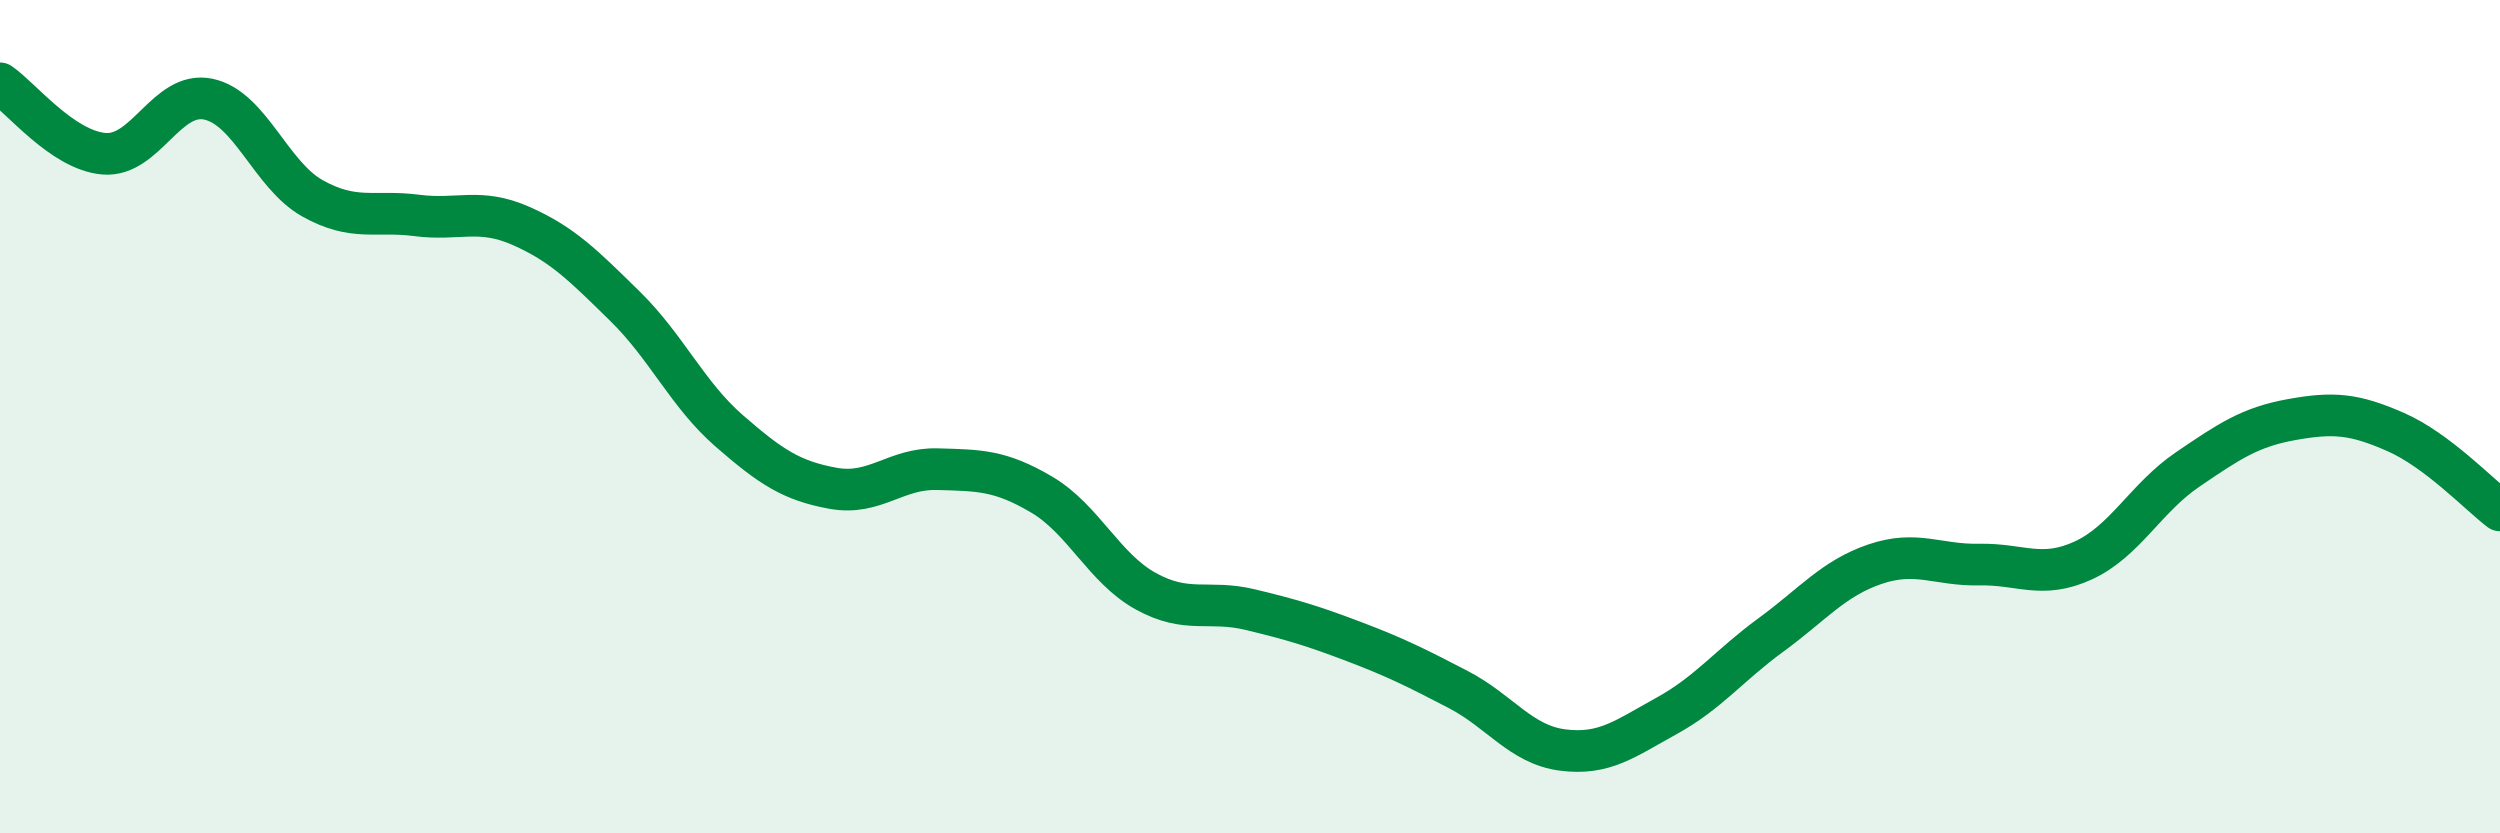
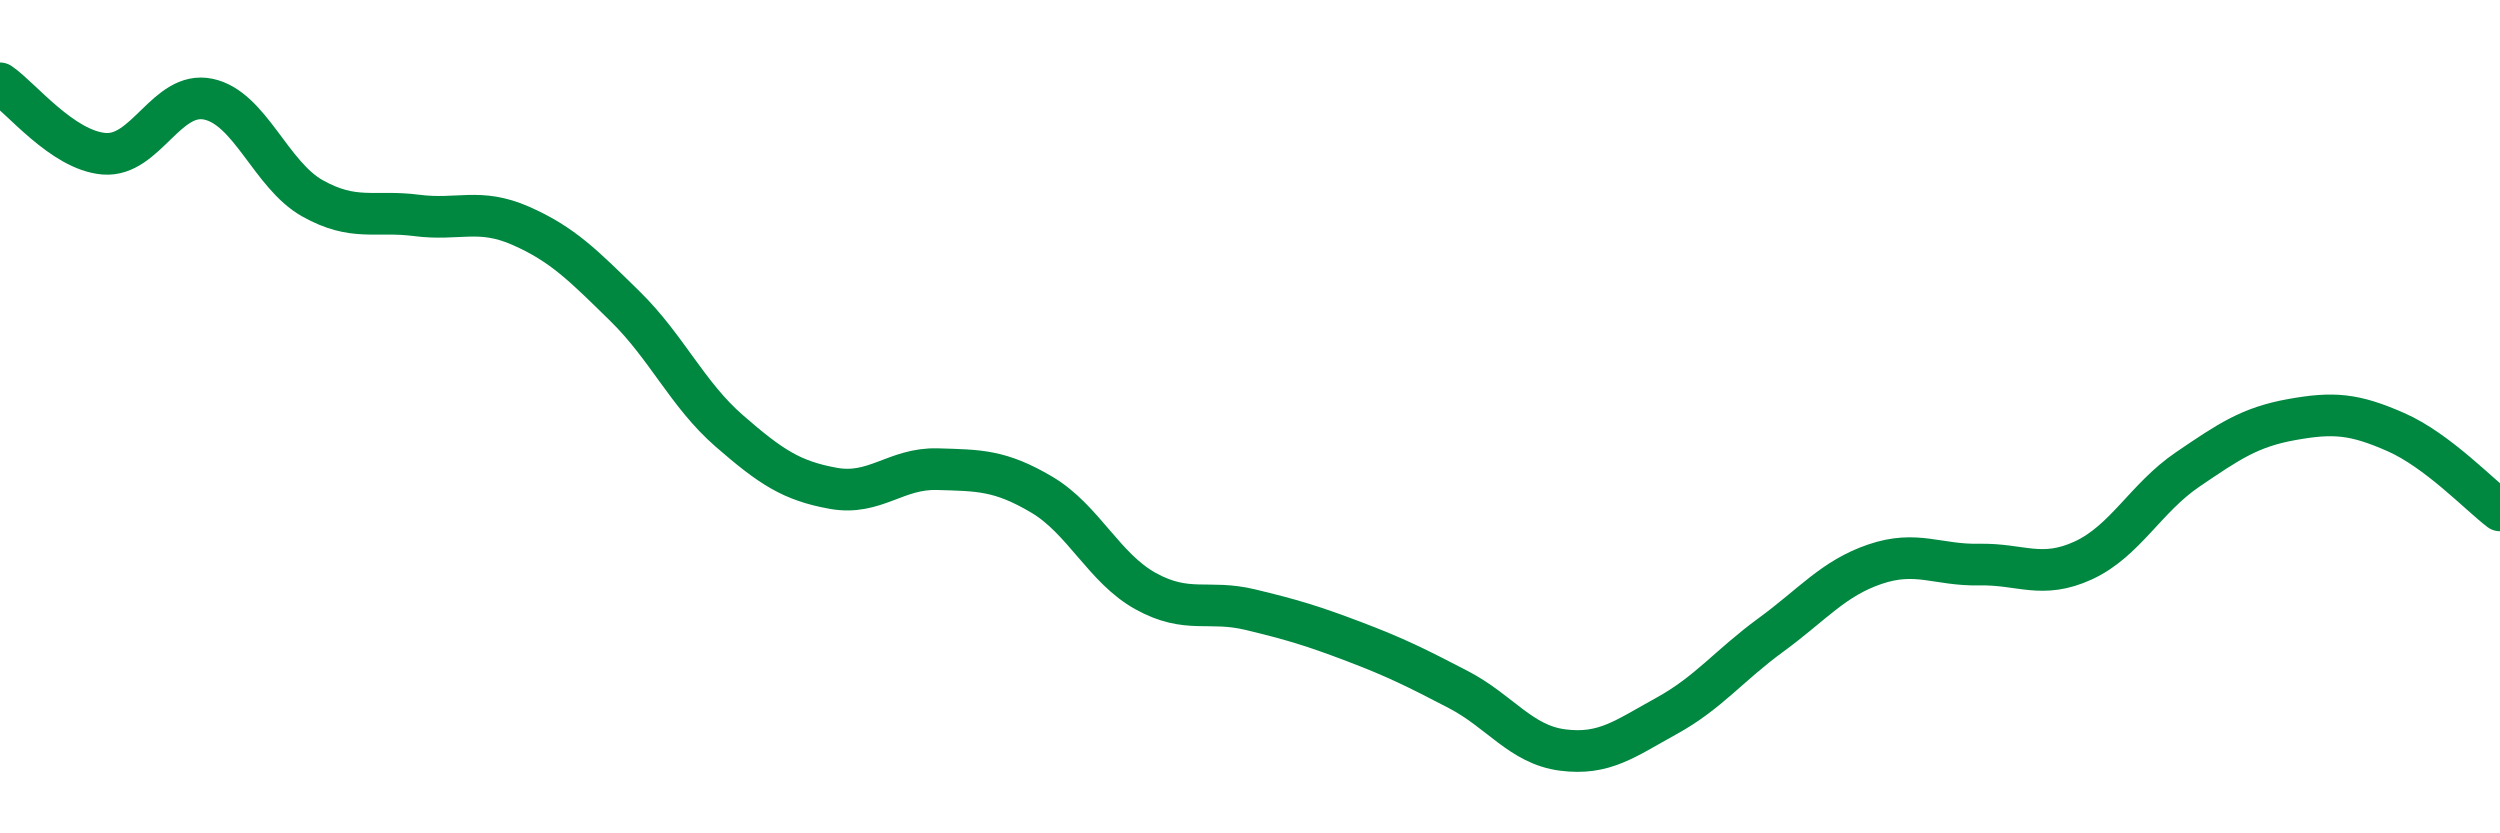
<svg xmlns="http://www.w3.org/2000/svg" width="60" height="20" viewBox="0 0 60 20">
-   <path d="M 0,2 C 0.5,2.34 1.5,3.61 2.5,3.69 C 3.5,3.77 4,2.17 5,2.38 C 6,2.59 6.5,4.2 7.5,4.76 C 8.5,5.32 9,5.04 10,5.17 C 11,5.3 11.5,4.98 12.5,5.42 C 13.5,5.86 14,6.37 15,7.35 C 16,8.33 16.5,9.47 17.5,10.34 C 18.5,11.21 19,11.54 20,11.72 C 21,11.9 21.5,11.23 22.5,11.26 C 23.5,11.29 24,11.28 25,11.87 C 26,12.46 26.5,13.64 27.5,14.19 C 28.5,14.74 29,14.39 30,14.63 C 31,14.87 31.5,15.02 32.5,15.4 C 33.5,15.78 34,16.03 35,16.55 C 36,17.07 36.5,17.87 37.5,18 C 38.5,18.13 39,17.73 40,17.18 C 41,16.63 41.5,15.97 42.5,15.24 C 43.5,14.51 44,13.88 45,13.54 C 46,13.2 46.5,13.57 47.5,13.55 C 48.5,13.53 49,13.91 50,13.45 C 51,12.99 51.5,11.95 52.5,11.27 C 53.5,10.59 54,10.25 55,10.07 C 56,9.89 56.5,9.93 57.5,10.37 C 58.5,10.81 59.5,11.87 60,12.25L60 20L0 20Z" fill="#008740" opacity="0.1" stroke-linecap="round" stroke-linejoin="round" />
  <path d="M 0,2 C 0.5,2.34 1.5,3.61 2.5,3.69 C 3.5,3.77 4,2.17 5,2.38 C 6,2.59 6.5,4.2 7.5,4.76 C 8.5,5.32 9,5.04 10,5.17 C 11,5.3 11.5,4.98 12.5,5.42 C 13.5,5.86 14,6.37 15,7.35 C 16,8.33 16.5,9.47 17.5,10.34 C 18.5,11.21 19,11.54 20,11.72 C 21,11.9 21.5,11.23 22.5,11.26 C 23.5,11.29 24,11.28 25,11.87 C 26,12.46 26.5,13.64 27.5,14.19 C 28.5,14.74 29,14.39 30,14.63 C 31,14.87 31.5,15.02 32.5,15.4 C 33.5,15.78 34,16.03 35,16.55 C 36,17.07 36.5,17.87 37.5,18 C 38.5,18.13 39,17.73 40,17.18 C 41,16.63 41.5,15.97 42.5,15.24 C 43.5,14.51 44,13.88 45,13.54 C 46,13.2 46.5,13.57 47.5,13.55 C 48.5,13.53 49,13.91 50,13.45 C 51,12.99 51.5,11.95 52.5,11.27 C 53.5,10.59 54,10.25 55,10.07 C 56,9.89 56.5,9.93 57.5,10.37 C 58.5,10.81 59.5,11.87 60,12.25" stroke="#008740" stroke-width="1" fill="none" stroke-linecap="round" stroke-linejoin="round" />
</svg>